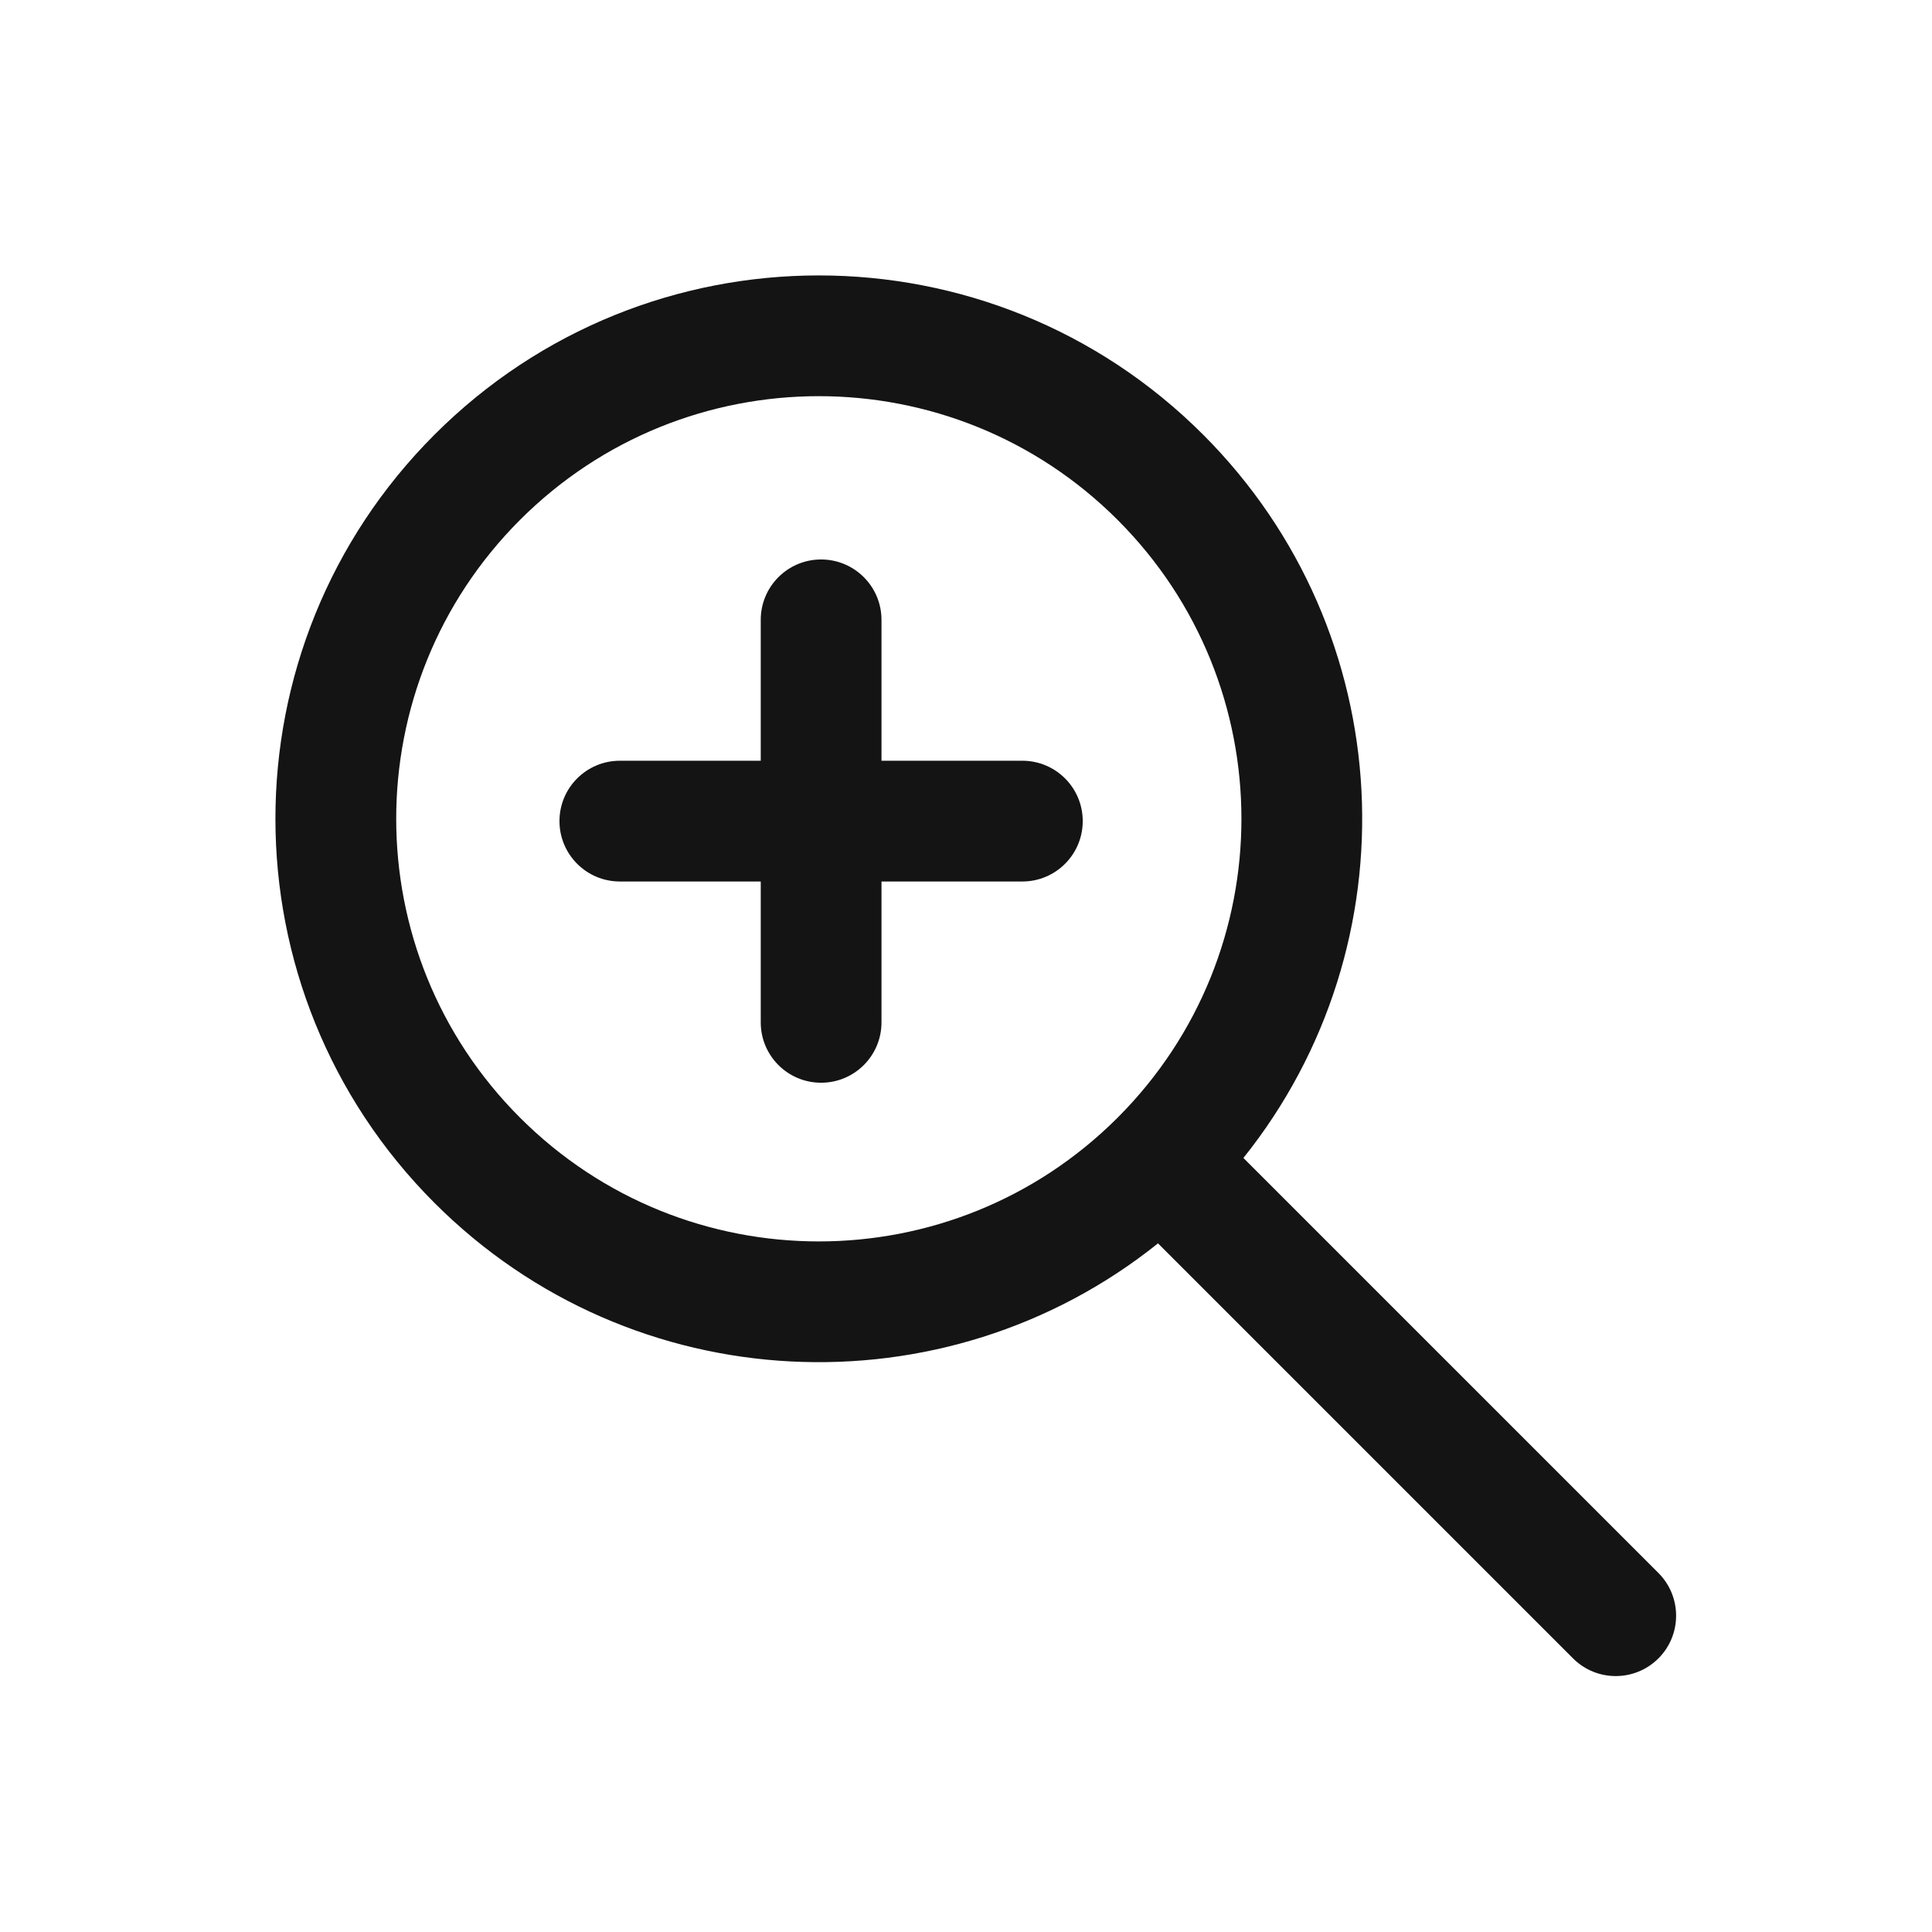
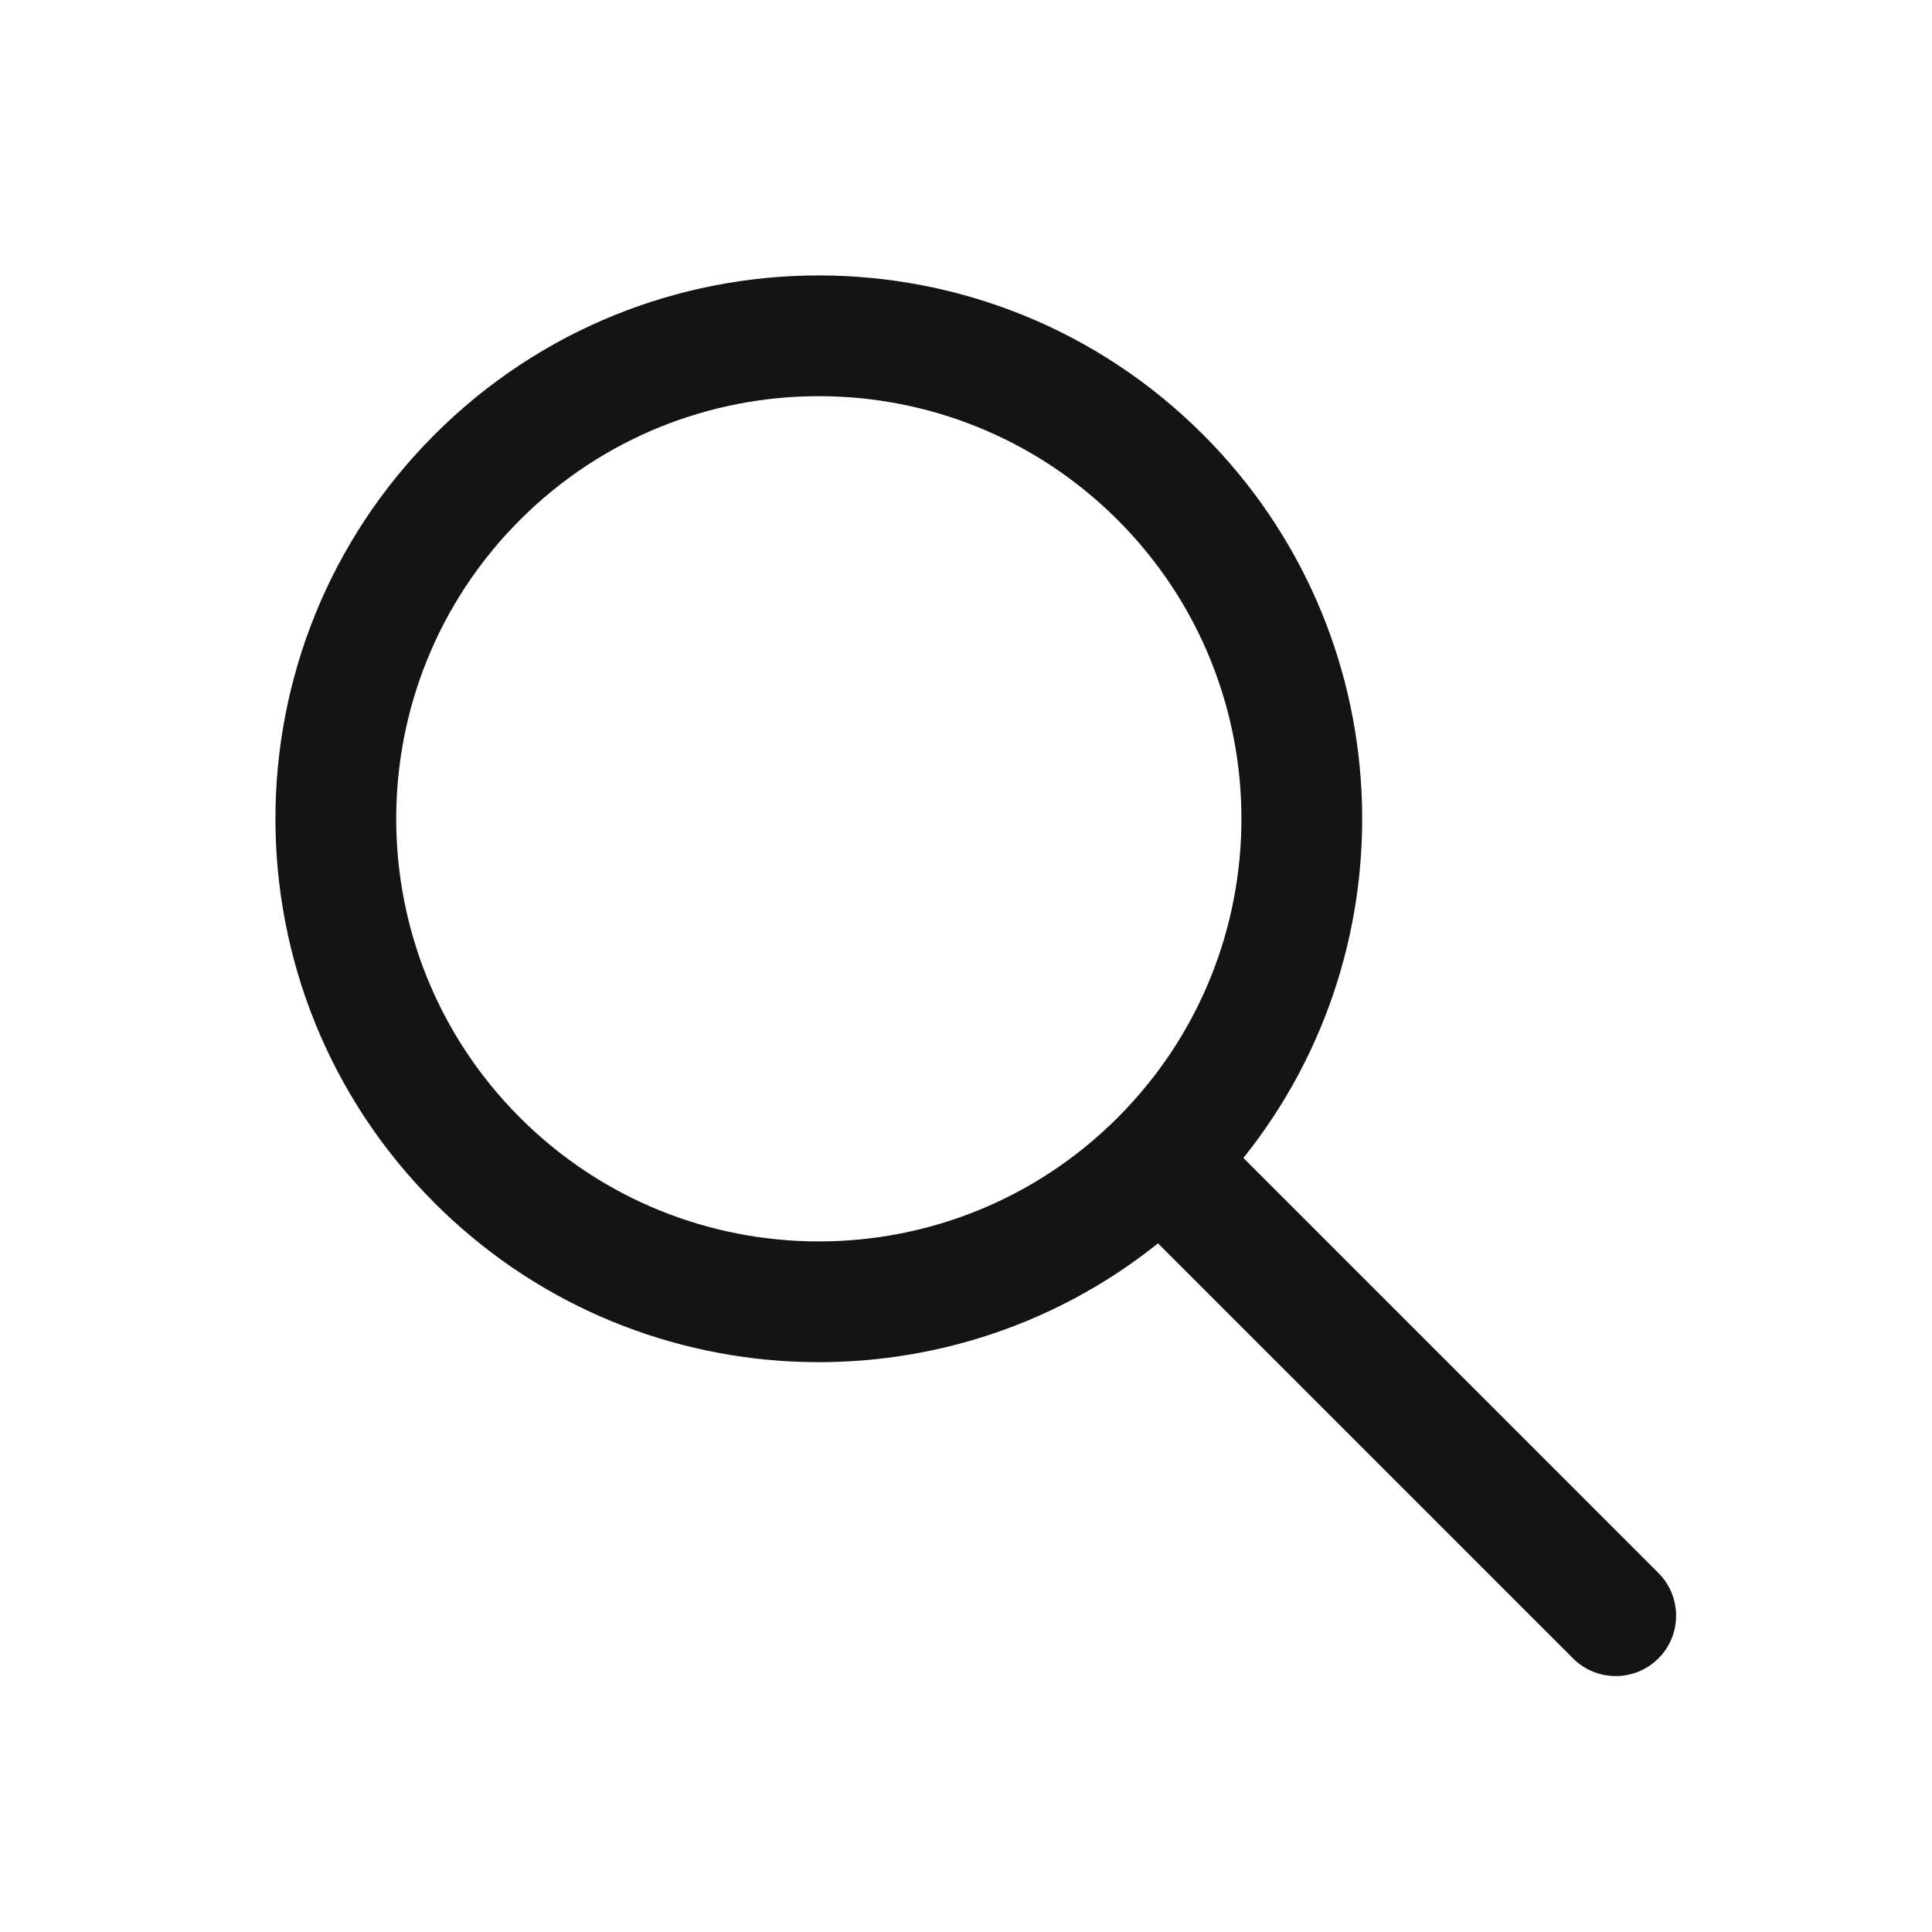
<svg xmlns="http://www.w3.org/2000/svg" width="50" height="50" viewBox="0 0 50 50" fill="none">
-   <path d="M21.25 14.479C22.113 14.479 22.813 15.179 22.813 16.042V19.688H26.459C27.321 19.688 28.021 20.387 28.021 21.25C28.021 22.113 27.321 22.813 26.459 22.813H22.813V26.459C22.813 27.322 22.113 28.021 21.25 28.021C20.387 28.021 19.688 27.322 19.688 26.459V22.813H16.042C15.179 22.813 14.479 22.113 14.479 21.25C14.479 20.387 15.179 19.688 16.042 19.688H19.688V16.042C19.688 15.179 20.387 14.479 21.25 14.479Z" fill="#141414" />
  <path fill-rule="evenodd" clip-rule="evenodd" d="M11.247 31.134C16.366 36.252 24.448 36.601 29.969 32.178L40.71 42.919C41.32 43.529 42.309 43.529 42.92 42.919C43.53 42.309 43.53 41.32 42.92 40.709L32.179 29.968C36.601 24.447 36.253 16.365 31.135 11.247C25.643 5.755 16.739 5.755 11.247 11.247C5.755 16.738 5.755 25.642 11.247 31.134ZM13.457 13.456C9.186 17.728 9.186 24.653 13.457 28.924C17.725 33.193 24.643 33.196 28.915 28.934L28.925 28.924L28.934 28.915C33.196 24.643 33.193 17.725 28.925 13.456C24.654 9.185 17.728 9.185 13.457 13.456Z" fill="#141414" />
</svg>